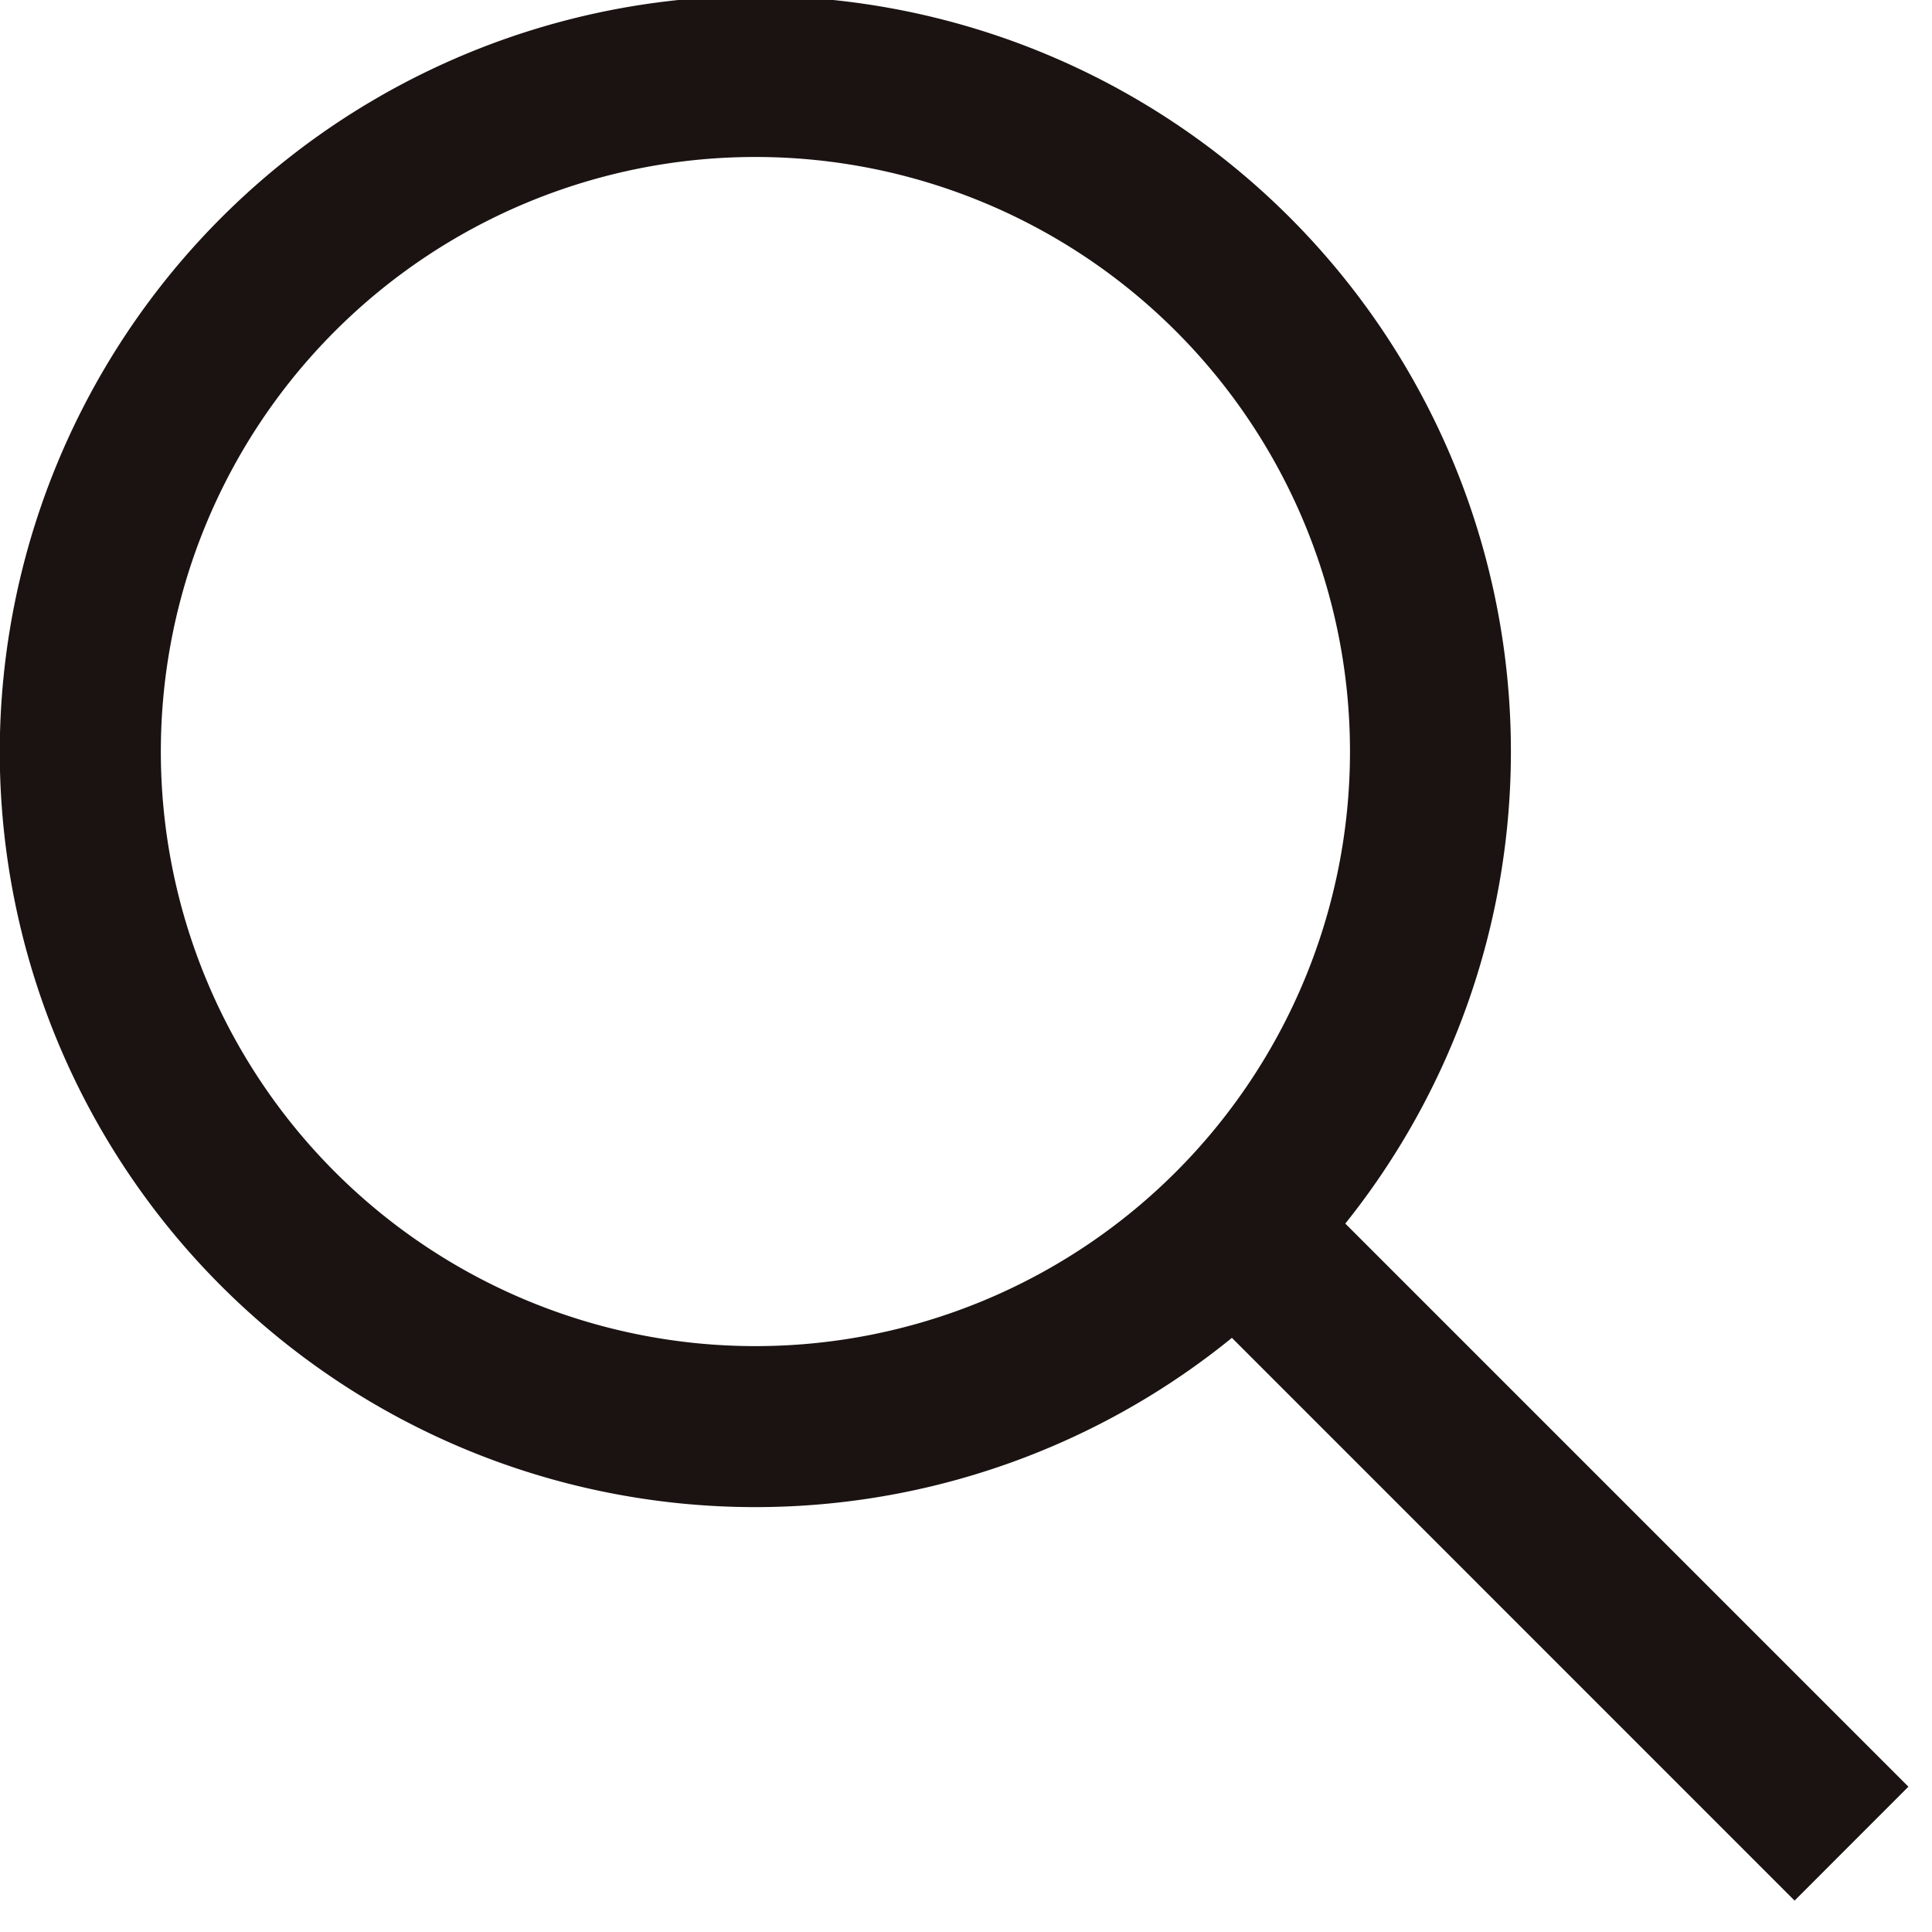
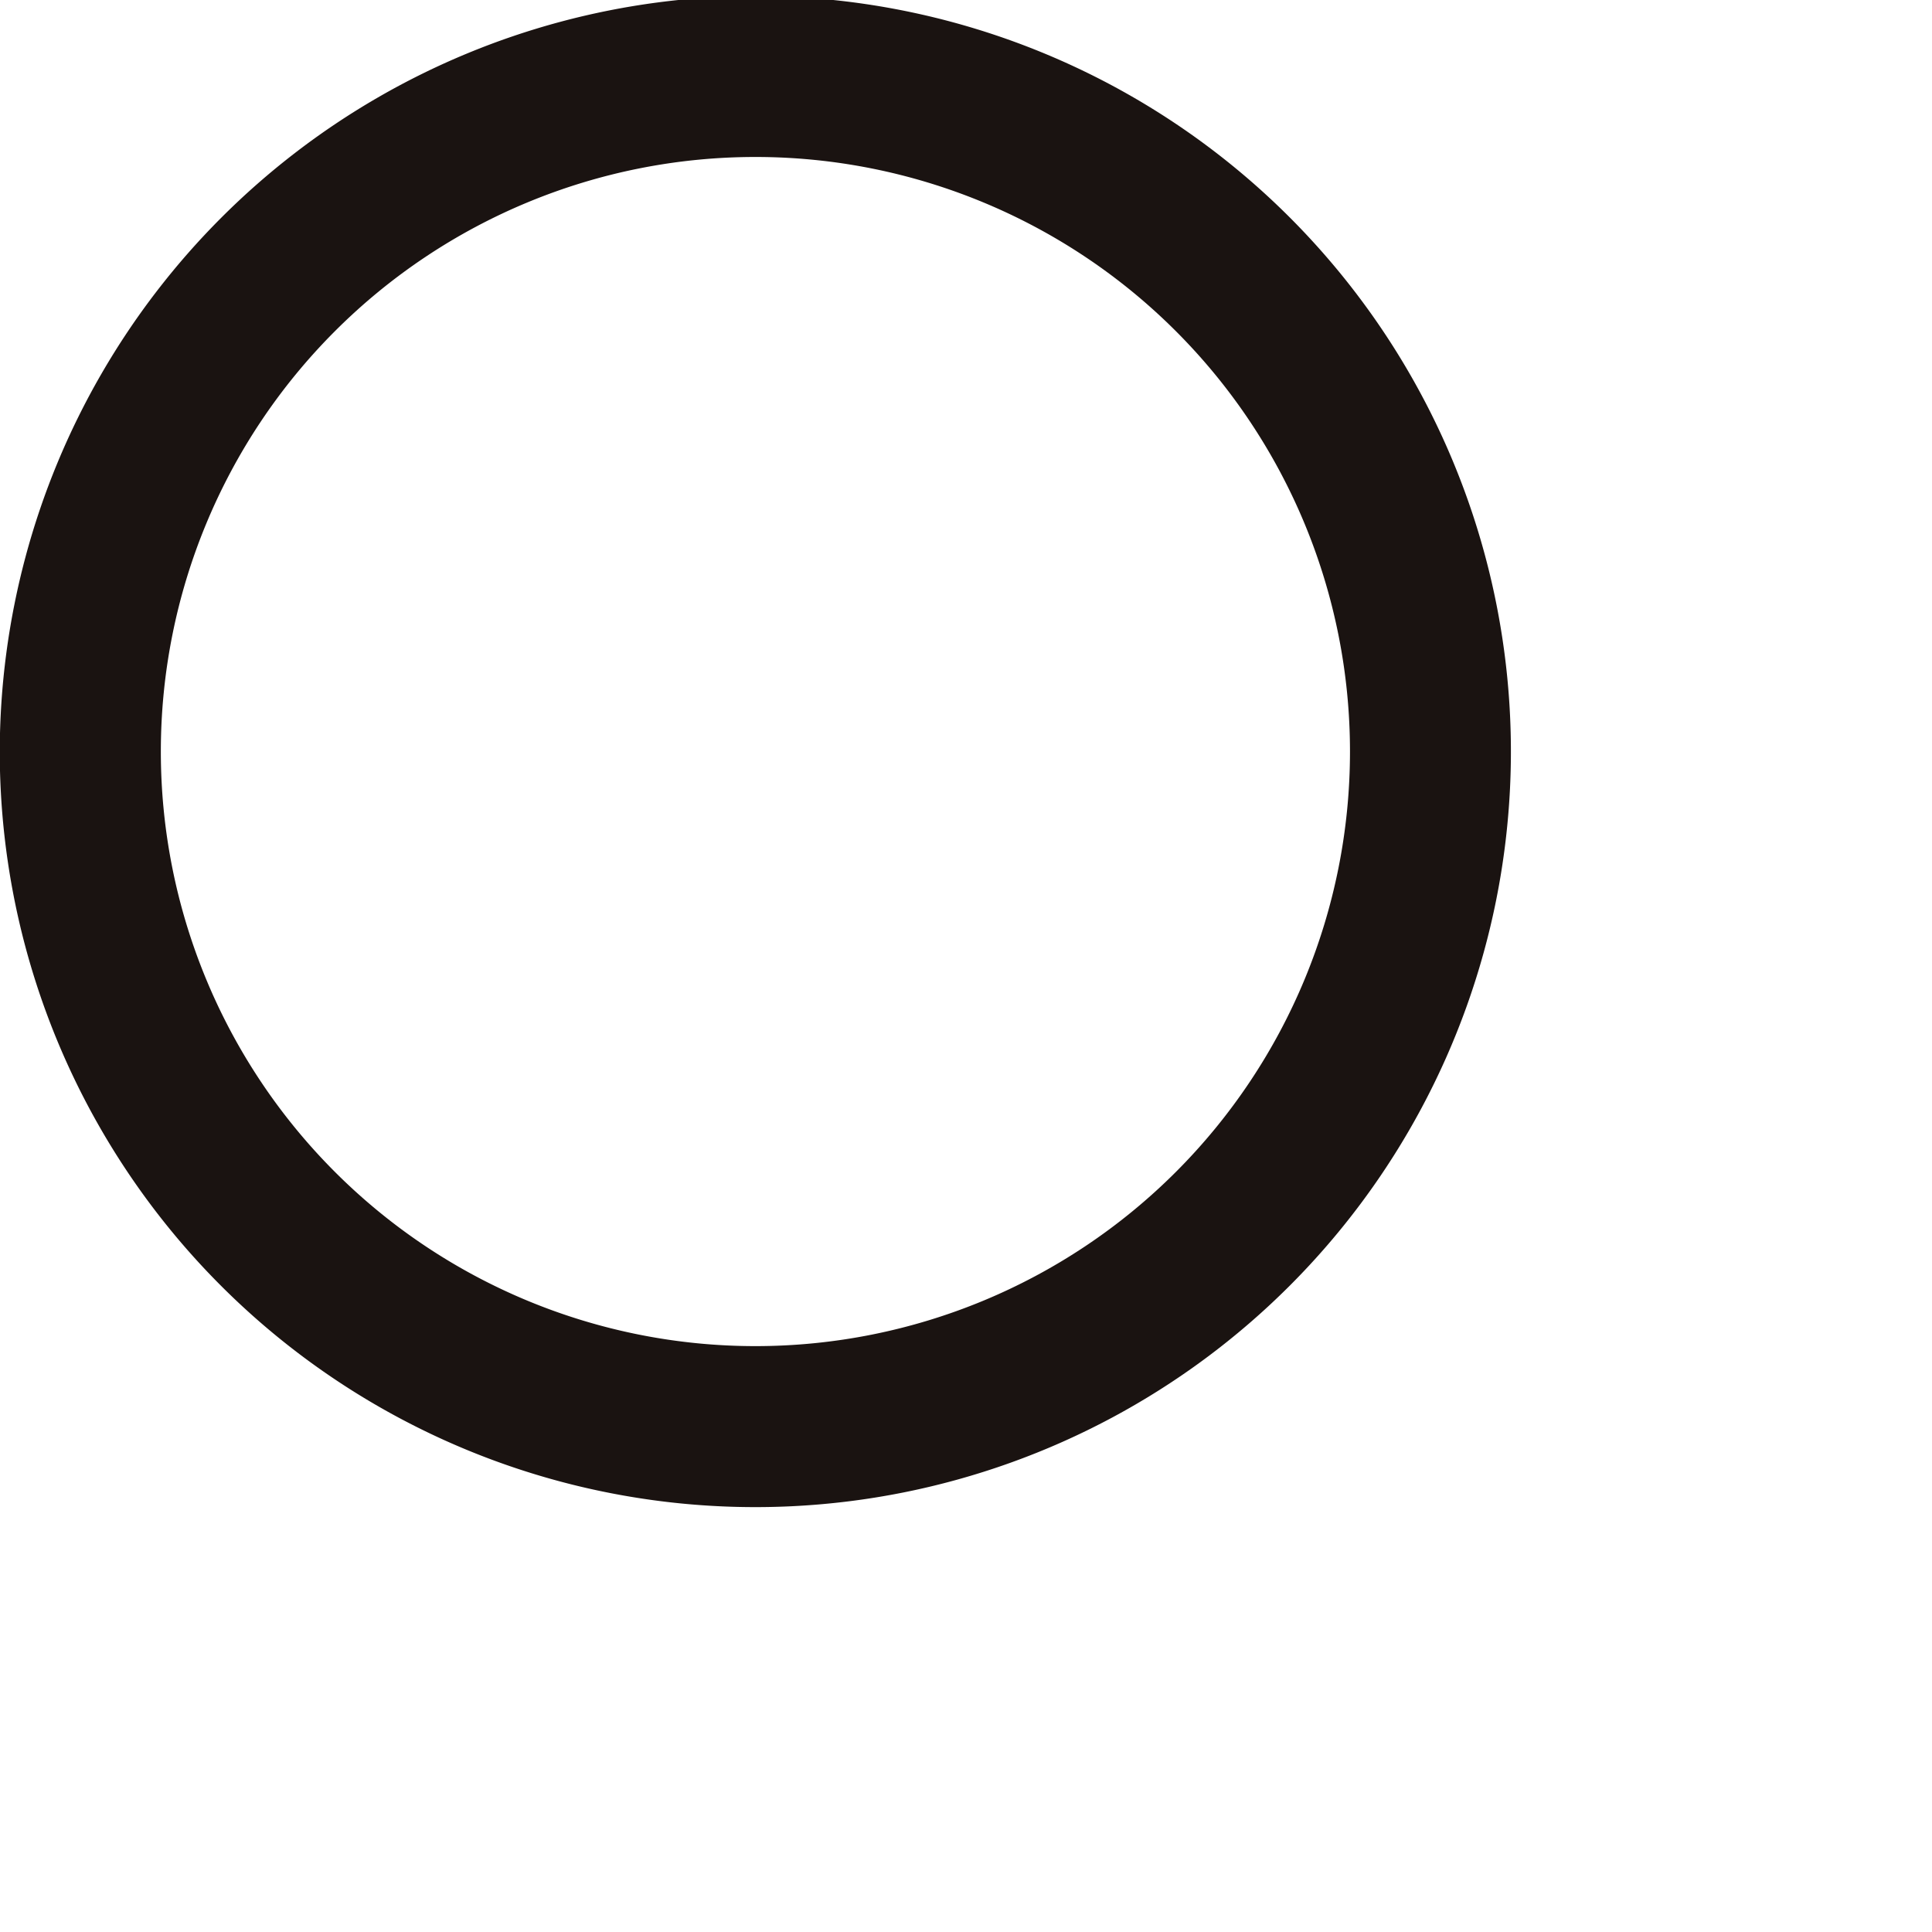
<svg xmlns="http://www.w3.org/2000/svg" width="24" height="24" viewBox="0 0 24 24">
  <defs>
    <clipPath id="clip-path">
      <rect id="長方形_1576" data-name="長方形 1576" width="24" height="24" transform="translate(-21922 -20266)" fill="#fff" stroke="#707070" stroke-width="1" />
    </clipPath>
  </defs>
  <g id="マスクグループ_6" data-name="マスクグループ 6" transform="translate(21922 20266)" clip-path="url(#clip-path)">
    <g id="グループ_1091" data-name="グループ 1091" transform="translate(-23131.756 -20337.906)">
      <path id="パス_1315" data-name="パス 1315" d="M1429.14,31.856h0a9.386,9.386,0,1,1-9.387,9.389A9.4,9.4,0,0,1,1429.143,31.856Zm0,16.772a7.386,7.386,0,1,0,0-14.772l0-1v1a7.386,7.386,0,0,0,0,14.772Z" transform="translate(-210 40)" fill="#1a1311" />
-       <path id="線_68" data-name="線 68" d="M6.956,8.371-.707.707.707-.707,8.37,6.956Z" transform="translate(1225.093 87.145)" fill="#1a1311" />
    </g>
  </g>
</svg>